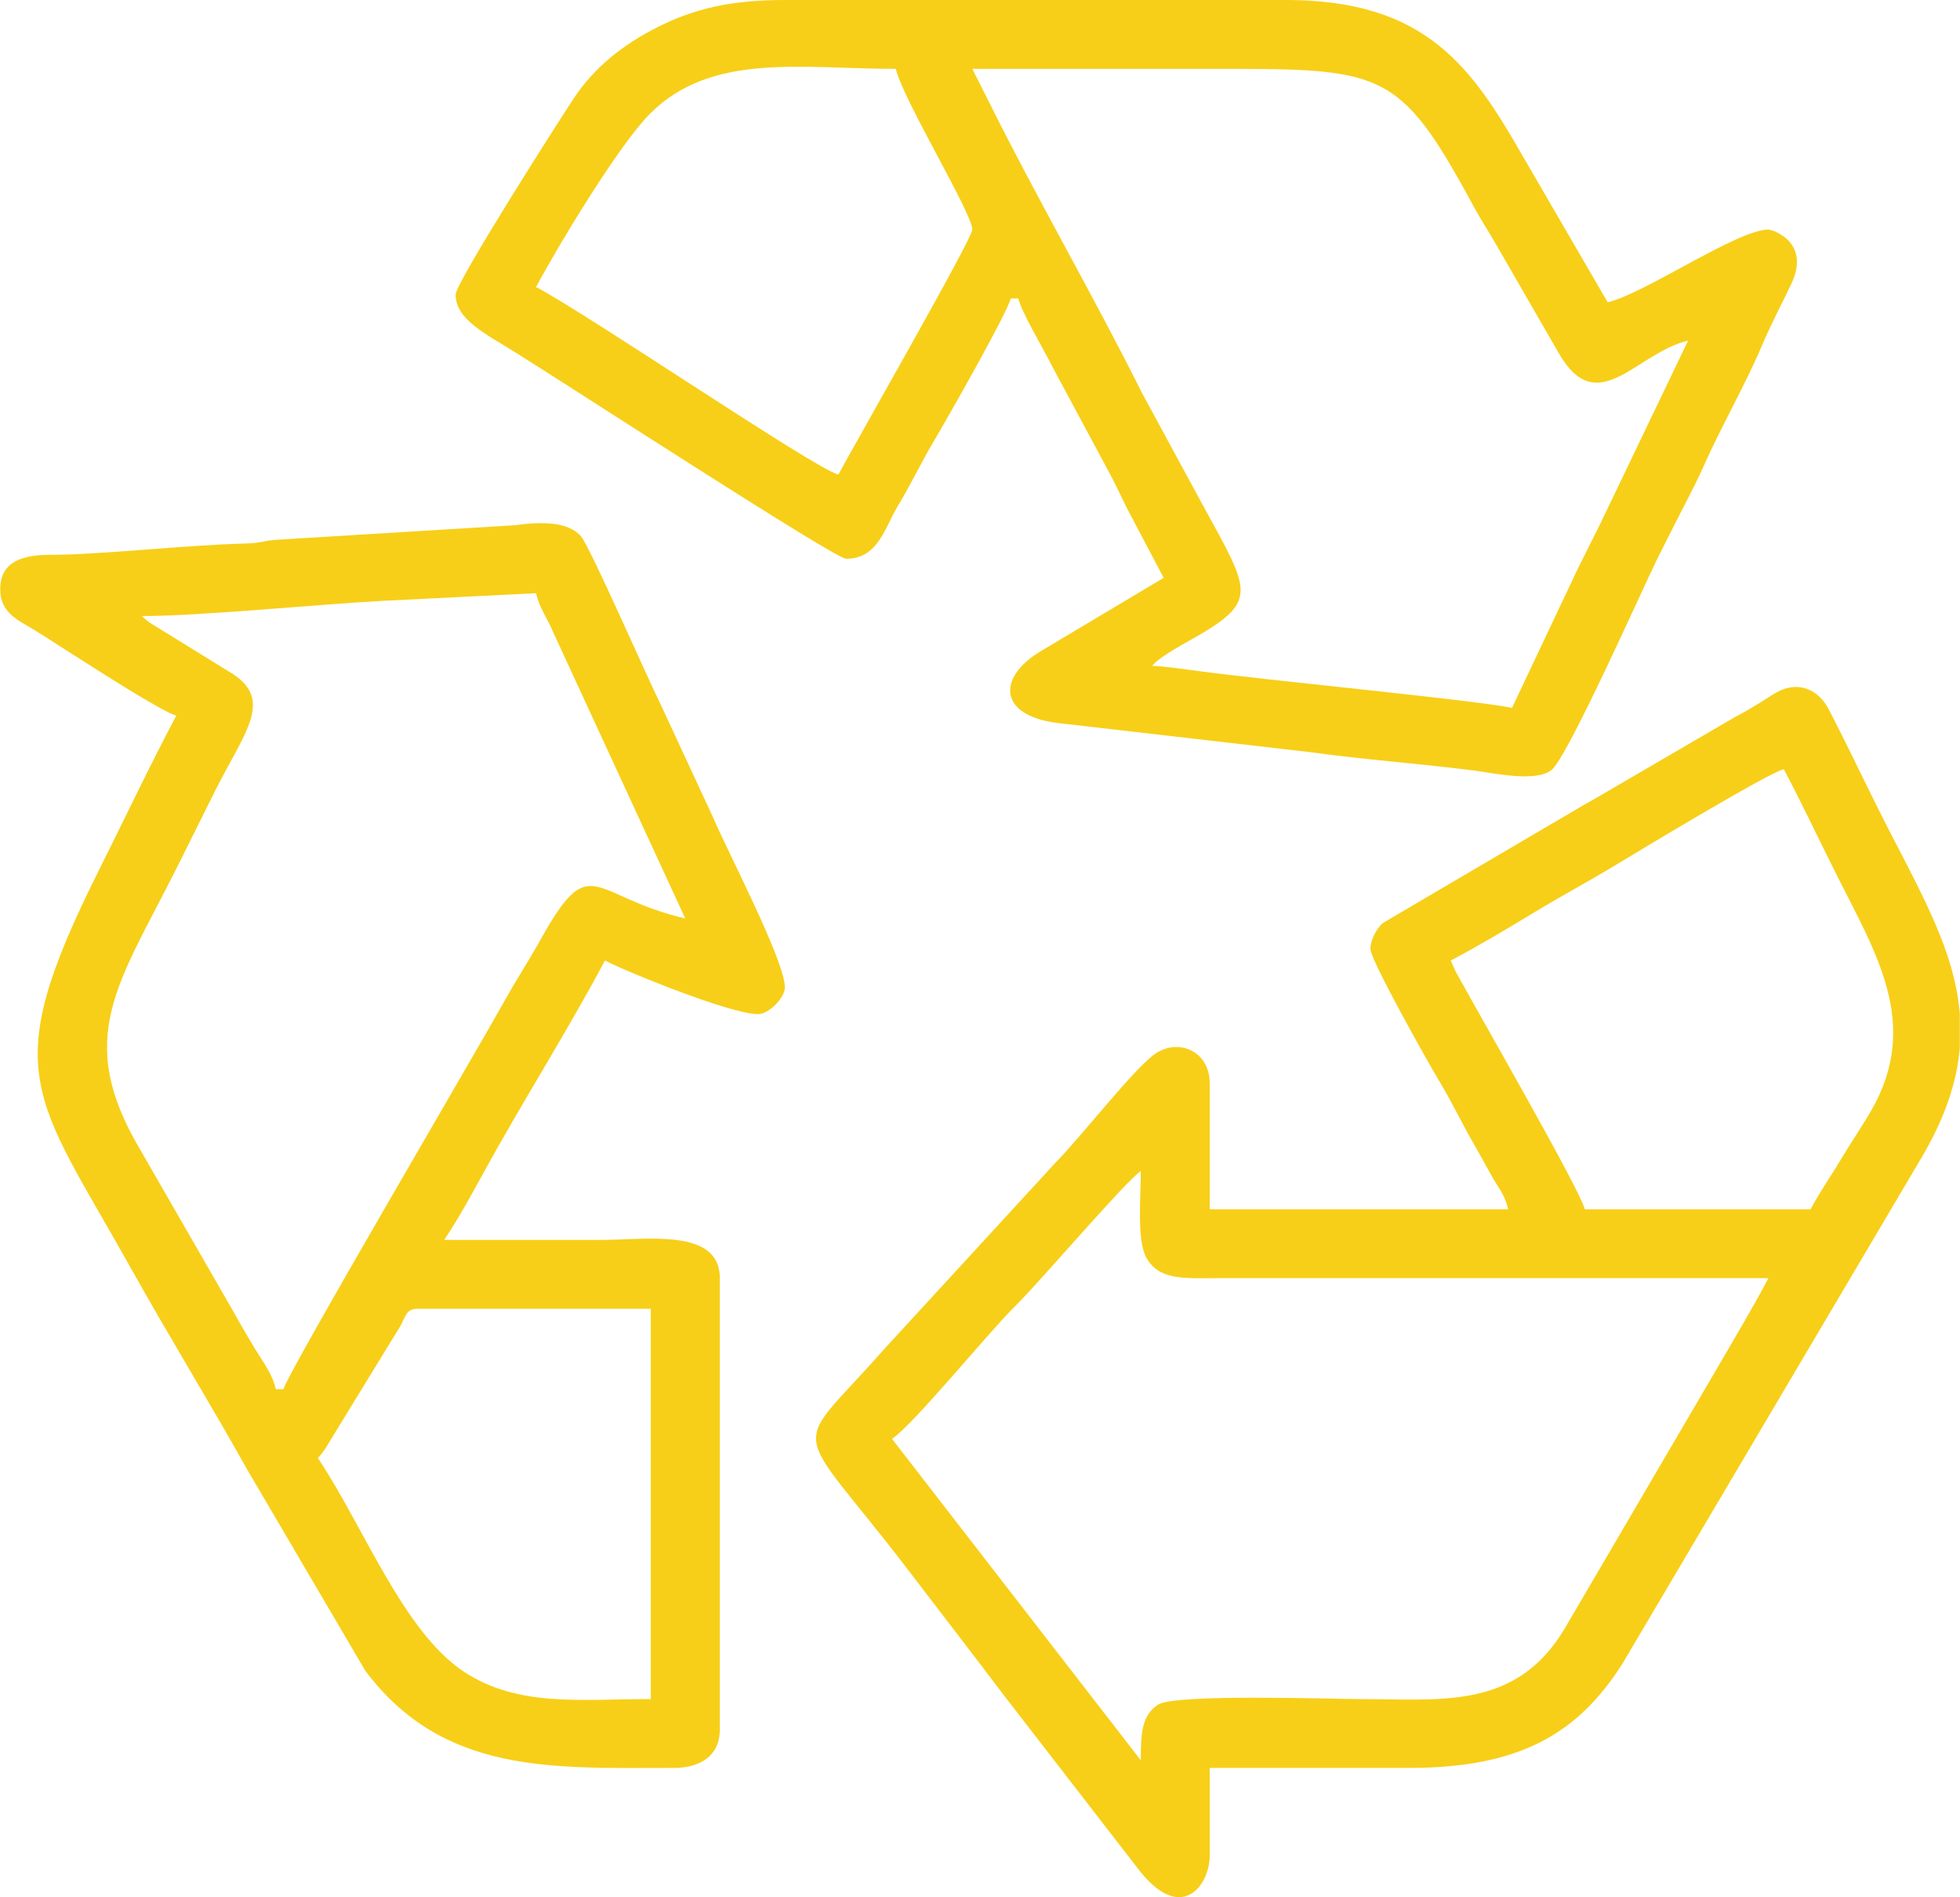
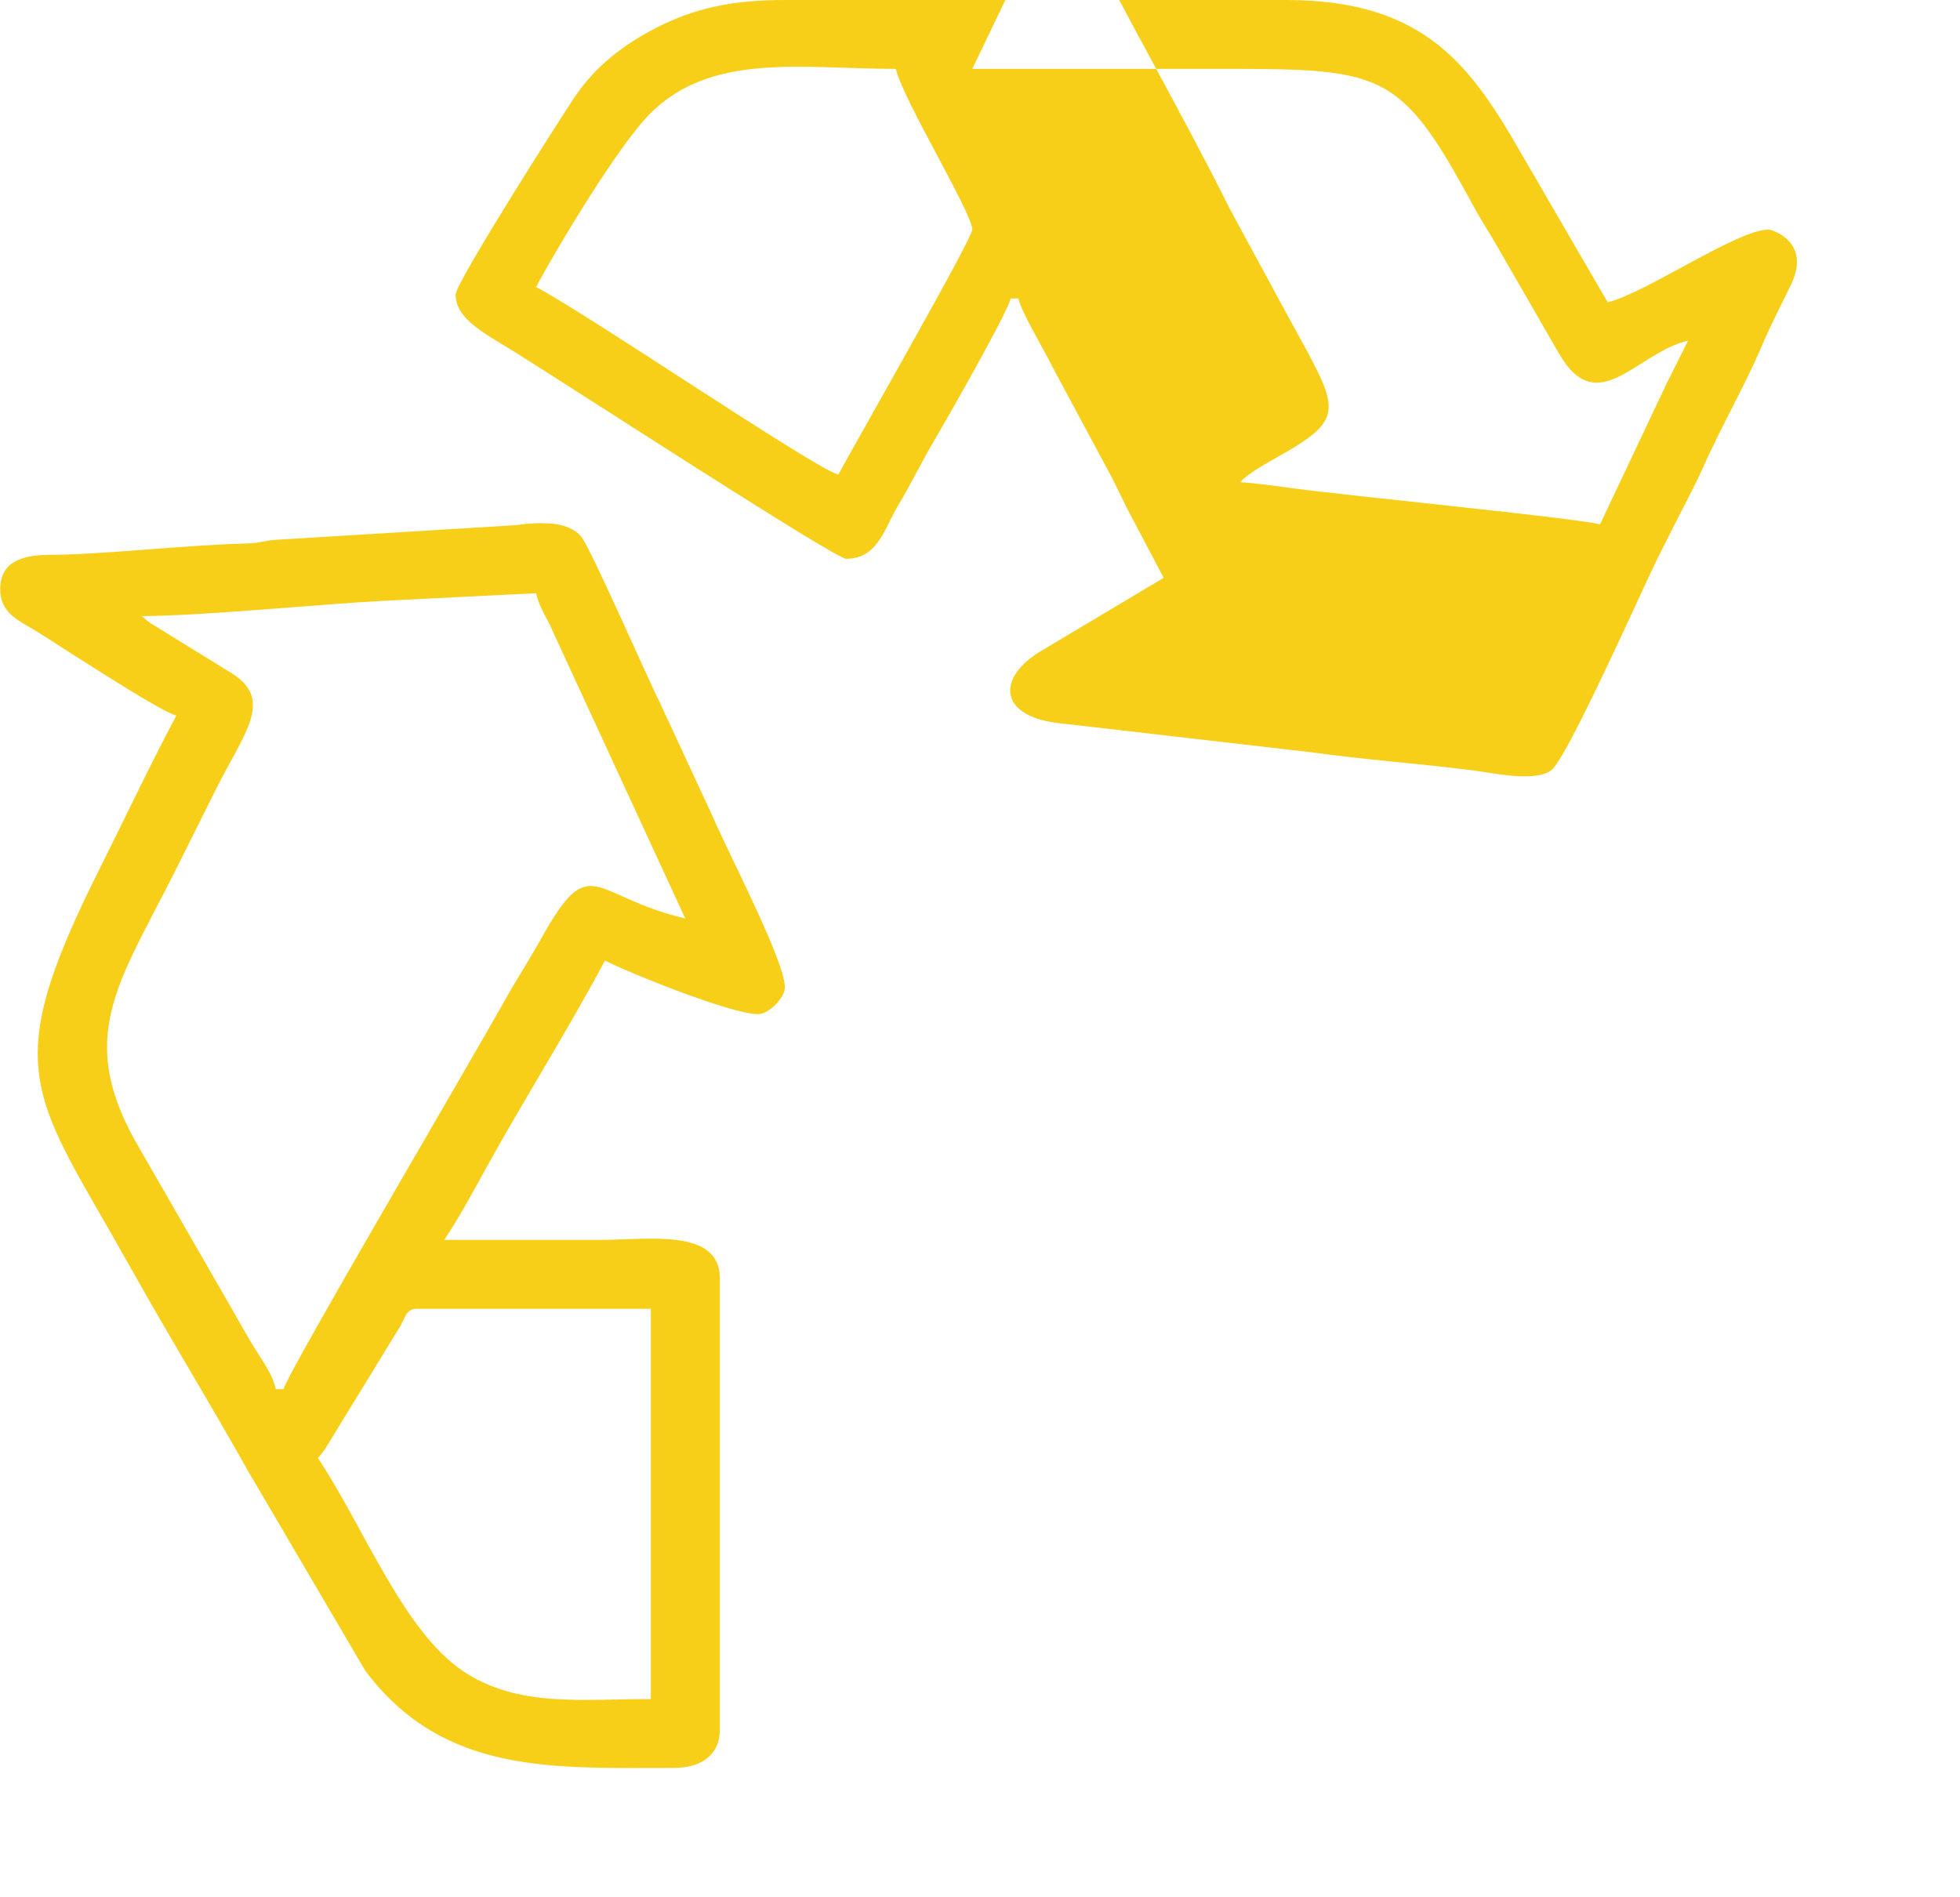
<svg xmlns="http://www.w3.org/2000/svg" xml:space="preserve" width="1600px" height="1549px" shape-rendering="geometricPrecision" text-rendering="geometricPrecision" image-rendering="optimizeQuality" fill-rule="evenodd" clip-rule="evenodd" viewBox="0 0 149.09 144.37">
  <g id="Слой_x0020_1">
    <g id="_1956652991520">
-       <path fill="#F7CF18" d="M86.78 133.95l-18.93 -24.46c1.66,-1.11 7.3,-8.07 9.39,-10.12 1.88,-1.85 8.38,-9.49 9.54,-10.26 0,1.93 -0.31,5.23 0.41,6.57 0.95,1.75 2.88,1.59 5.41,1.58l41.93 0c-1.21,2.3 -2.5,4.43 -3.8,6.68l-11.72 20.02c-3.72,6.19 -9.42,5.33 -15.63,5.33 -2.03,0 -14.02,-0.42 -15.3,0.43 -1.26,0.83 -1.3,2.28 -1.3,4.23zm62.31 -56.82l0 2.6c-0.22,2.63 -1.15,5.45 -3.07,8.63l-22.61 38.26c-3.36,5.26 -7.73,7.91 -16.25,7.91l-15.14 0 0 6.7c0,2.2 -2.18,5.33 -5.53,0.87l-10.03 -12.97c-2.54,-3.36 -4.95,-6.48 -7.44,-9.74 -8.89,-11.61 -8.98,-8.54 -1.82,-16.67l13.1 -14.26c1.84,-1.85 5.92,-7.09 7.51,-8.23 1.8,-1.29 4.21,-0.26 4.21,2.18l0 9.61 22.71 0c-0.27,-1.16 -0.71,-1.56 -1.25,-2.53 -0.53,-0.93 -0.88,-1.62 -1.36,-2.43 -0.93,-1.62 -1.7,-3.26 -2.69,-4.89 -0.65,-1.07 -5.18,-9.11 -5.18,-9.95 0,-0.72 0.48,-1.57 0.94,-1.98l12.47 -7.33c1.28,-0.73 2.36,-1.41 3.68,-2.14l10.67 -6.22c0.83,-0.44 1.07,-0.59 1.85,-1.06 0.67,-0.41 1.23,-0.84 1.86,-1.06 1.41,-0.48 2.69,0.19 3.39,1.53 1.35,2.59 2.46,4.96 3.77,7.58 2.89,5.79 5.79,10.45 6.21,15.59zm-38.73 -4.04c2.13,-1.12 4.15,-2.33 6.28,-3.62 2.16,-1.31 4.21,-2.4 6.26,-3.64 1.24,-0.75 11.6,-7.02 12.8,-7.3 1.38,2.61 2.61,5.23 3.98,7.96 2.98,5.97 6.46,11.36 2.71,17.95 -0.73,1.28 -1.57,2.48 -2.34,3.78 -0.74,1.24 -1.64,2.52 -2.31,3.8l-17.18 0c-0.35,-1.47 -8.04,-14.83 -9.53,-17.56 -0.08,-0.15 -0.3,-0.54 -0.31,-0.56l-0.36 -0.81z" />
-       <path fill="#F7CF18" d="M63.77 36.11c-1.75,-0.41 -18.88,-12.09 -23,-14.27 1.53,-2.89 6.25,-10.76 8.66,-13.18 4.69,-4.71 11.57,-3.42 18.71,-3.42 0.55,2.35 5.82,10.99 5.82,12.23 0,0.7 -9.1,16.59 -10.19,18.64zm10.19 -30.87c5.93,0 11.85,0 17.77,0 13.48,0 14.62,-0.17 20.38,10.48 0.55,1.02 1.18,1.97 1.73,2.93l4.79 8.31c2.93,5 5.87,-0.13 9.79,-1.04l-6.7 13.97c-0.56,1.12 -1.05,2.11 -1.65,3.3l-5.05 10.68c-2.37,-0.55 -19.17,-2.16 -23.71,-2.79 -1.08,-0.14 -2.8,-0.39 -3.66,-0.41 0.52,-0.71 2.73,-1.85 3.7,-2.42 4.66,-2.77 3.51,-3.55 -0.59,-11.17l-3.89 -7.18c-3.68,-7.38 -7.98,-14.77 -11.64,-22.14l-1.27 -2.52zm-39.31 17.18c0,1.92 2.36,3.02 4.6,4.43 4.18,2.61 24.27,15.67 25.11,15.67 2.41,0 2.93,-2.33 3.9,-3.96 1.09,-1.81 1.83,-3.43 2.92,-5.24 0.65,-1.1 5.43,-9.45 5.7,-10.61l0.58 0c0.25,1.07 1.88,3.76 2.62,5.25l4.27 7.95c0.54,1 0.85,1.71 1.36,2.73l2.81 5.33 -9.3 5.55c-3.44,2.02 -3.38,5.11 1.7,5.55l18.79 2.17c4.27,0.59 8.06,0.84 12.32,1.38 1.54,0.19 4.73,0.93 5.98,-0.01 1.21,-0.91 6.85,-13.61 8.07,-16.1 0.39,-0.78 0.79,-1.55 1.17,-2.32 0.76,-1.52 1.65,-3.14 2.33,-4.67 1.43,-3.22 3.11,-6.06 4.46,-9.23 0.79,-1.85 1.48,-3.08 2.26,-4.75 1.45,-3.14 -1.47,-4.07 -1.77,-4.07 -2.37,0 -9.39,4.87 -12.23,5.53l-6.42 -11.05c-3.88,-6.78 -7.34,-11.95 -18.04,-11.95l-38.14 0c-4.12,0 -6.87,0.66 -9.62,2.03 -2.64,1.33 -4.85,3.04 -6.46,5.48 -1.08,1.63 -8.97,13.99 -8.97,14.91z" />
+       <path fill="#F7CF18" d="M63.77 36.11c-1.75,-0.41 -18.88,-12.09 -23,-14.27 1.53,-2.89 6.25,-10.76 8.66,-13.18 4.69,-4.71 11.57,-3.42 18.71,-3.42 0.55,2.35 5.82,10.99 5.82,12.23 0,0.7 -9.1,16.59 -10.19,18.64zm10.19 -30.87c5.93,0 11.85,0 17.77,0 13.48,0 14.62,-0.17 20.38,10.48 0.55,1.02 1.18,1.97 1.73,2.93l4.79 8.31c2.93,5 5.87,-0.13 9.79,-1.04c-0.56,1.12 -1.05,2.11 -1.65,3.3l-5.05 10.68c-2.37,-0.55 -19.17,-2.16 -23.71,-2.79 -1.08,-0.14 -2.8,-0.39 -3.66,-0.41 0.52,-0.71 2.73,-1.85 3.7,-2.42 4.66,-2.77 3.51,-3.55 -0.59,-11.17l-3.89 -7.18c-3.68,-7.38 -7.98,-14.77 -11.64,-22.14l-1.27 -2.52zm-39.31 17.18c0,1.92 2.36,3.02 4.6,4.43 4.18,2.61 24.27,15.67 25.11,15.67 2.41,0 2.93,-2.33 3.9,-3.96 1.09,-1.81 1.83,-3.43 2.92,-5.24 0.65,-1.1 5.43,-9.45 5.7,-10.61l0.58 0c0.25,1.07 1.88,3.76 2.62,5.25l4.27 7.95c0.54,1 0.85,1.71 1.36,2.73l2.81 5.33 -9.3 5.55c-3.44,2.02 -3.38,5.11 1.7,5.55l18.79 2.17c4.27,0.59 8.06,0.84 12.32,1.38 1.54,0.19 4.73,0.93 5.98,-0.01 1.21,-0.91 6.85,-13.61 8.07,-16.1 0.39,-0.78 0.79,-1.55 1.17,-2.32 0.76,-1.52 1.65,-3.14 2.33,-4.67 1.43,-3.22 3.11,-6.06 4.46,-9.23 0.79,-1.85 1.48,-3.08 2.26,-4.75 1.45,-3.14 -1.47,-4.07 -1.77,-4.07 -2.37,0 -9.39,4.87 -12.23,5.53l-6.42 -11.05c-3.88,-6.78 -7.34,-11.95 -18.04,-11.95l-38.14 0c-4.12,0 -6.87,0.66 -9.62,2.03 -2.64,1.33 -4.85,3.04 -6.46,5.48 -1.08,1.63 -8.97,13.99 -8.97,14.91z" />
      <path fill="#F7CF18" d="M24.17 110.95c0.21,-0.24 0.28,-0.32 0.52,-0.65l5.75 -9.39c0.42,-0.74 0.44,-1.32 1.3,-1.32l17.76 0 0 29.7c-5.34,0 -10.07,0.64 -14.22,-2.08 -4.62,-3.05 -7.66,-11.11 -11.11,-16.26zm-13.4 -64.07c4.4,0 13.59,-0.91 18.35,-1.16l11.65 -0.58c0.28,1.21 0.85,1.86 1.33,3.03l10.02 21.72c-7.2,-1.68 -7.15,-5.3 -10.97,1.54 -0.95,1.71 -1.87,3.09 -2.8,4.77 -2.21,3.97 -16.52,28.32 -16.8,29.51l-0.58 0c-0.28,-1.19 -0.95,-2.04 -1.59,-3.08 -0.63,-1.04 -1.12,-1.9 -1.71,-2.95l-7.02 -12.2c-5.07,-8.54 -1.64,-12.62 2.75,-21.38 1.01,-2.02 1.95,-3.91 3,-6.02 2.16,-4.3 4.39,-6.76 1.32,-8.78l-6.3 -3.89c-0.31,-0.22 -0.45,-0.35 -0.65,-0.53zm-10.77 -2.04c0,1.76 1.3,2.32 2.5,3.04 1.28,0.78 2.32,1.49 3.56,2.26 1.23,0.78 6.36,4.09 7.34,4.31 -2.06,3.88 -3.92,7.83 -5.93,11.85 -7.74,15.48 -4.95,16.91 2.52,30.29 2.94,5.25 5.91,10.07 8.85,15.32l8.94 15.23c5.94,7.91 14.25,7.39 23.47,7.39 2.01,0 3.5,-0.93 3.5,-2.91l0 -34.36c0,-3.83 -5.54,-2.91 -9.03,-2.91 -3.98,0 -7.96,0 -11.94,0 1.06,-1.58 2.03,-3.35 3.01,-5.14 2.83,-5.18 6.42,-10.84 9.22,-16.12 1.51,0.8 9.54,4.08 11.65,4.08 0.81,0 2.04,-1.23 2.04,-2.04 0,-2.01 -4.37,-10.35 -5.45,-12.9l-3.97 -8.56c-1,-1.99 -5.37,-11.99 -6.08,-12.84 -0.98,-1.16 -3,-1.14 -5.1,-0.86l-17.84 1.09c-1.29,0.06 -1.22,0.26 -2.61,0.3 -4.74,0.12 -11,0.86 -14.87,0.86 -2.15,0 -3.78,0.55 -3.78,2.62z" />
    </g>
  </g>
</svg>